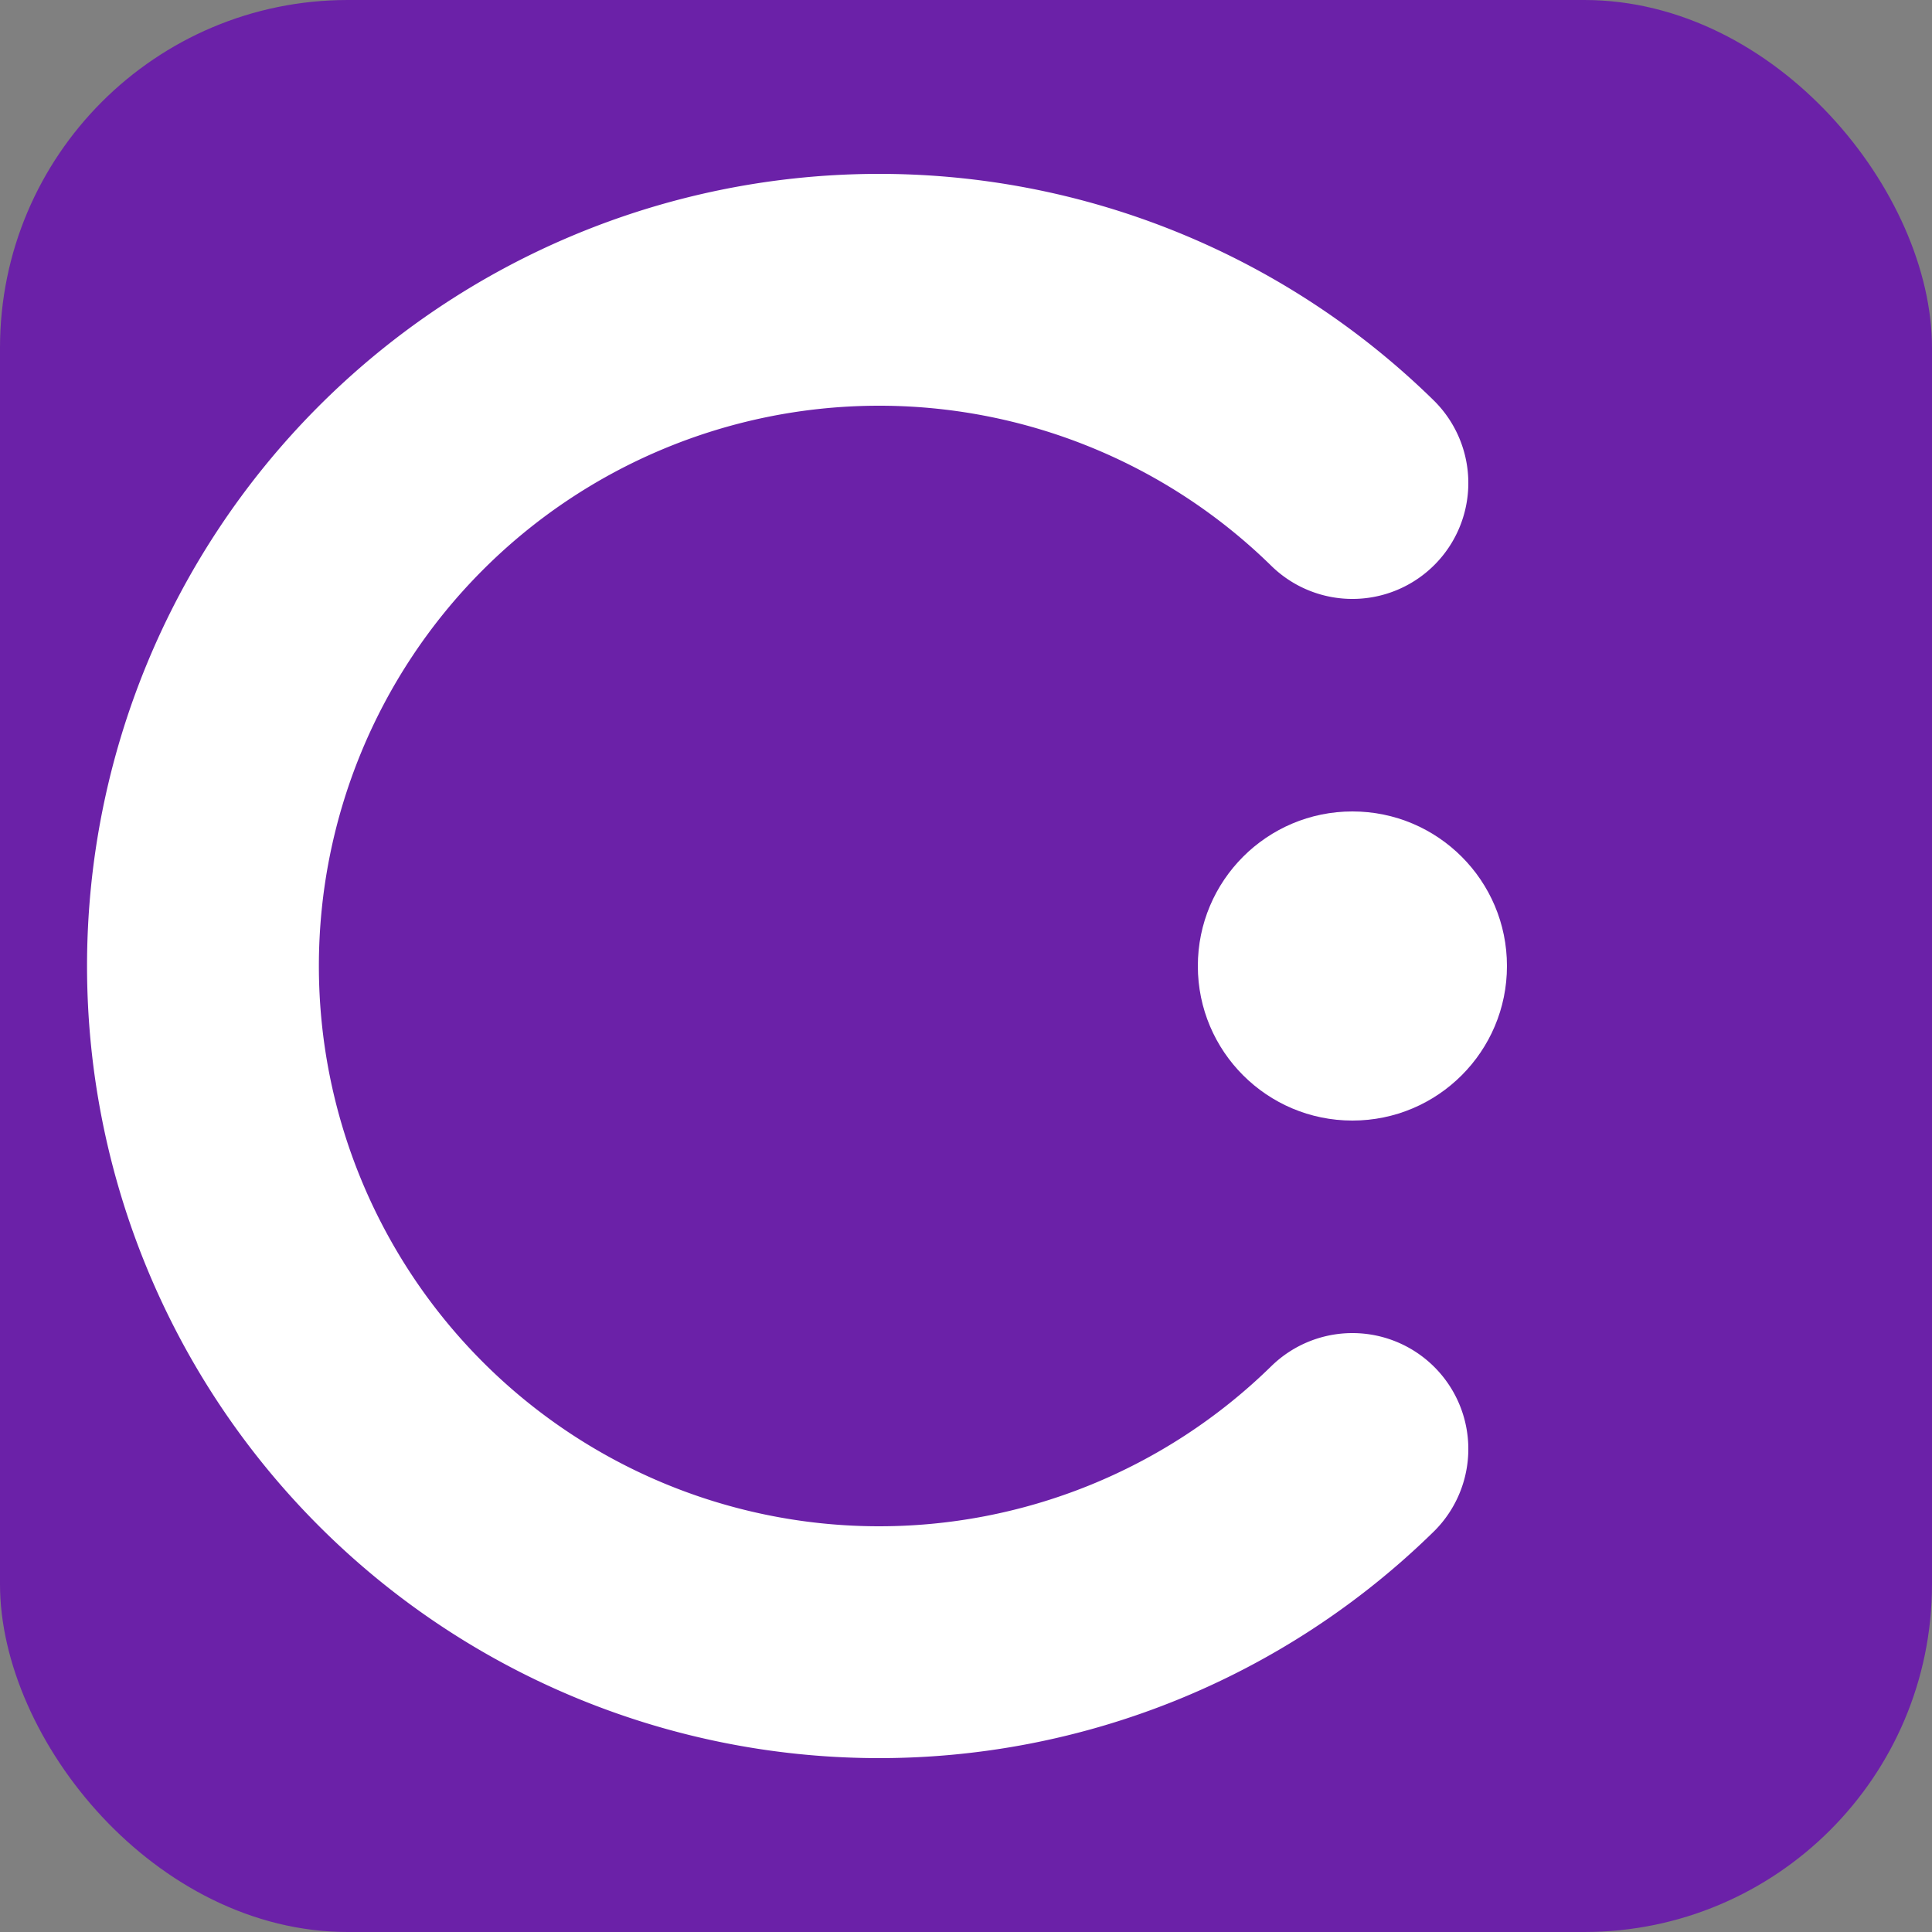
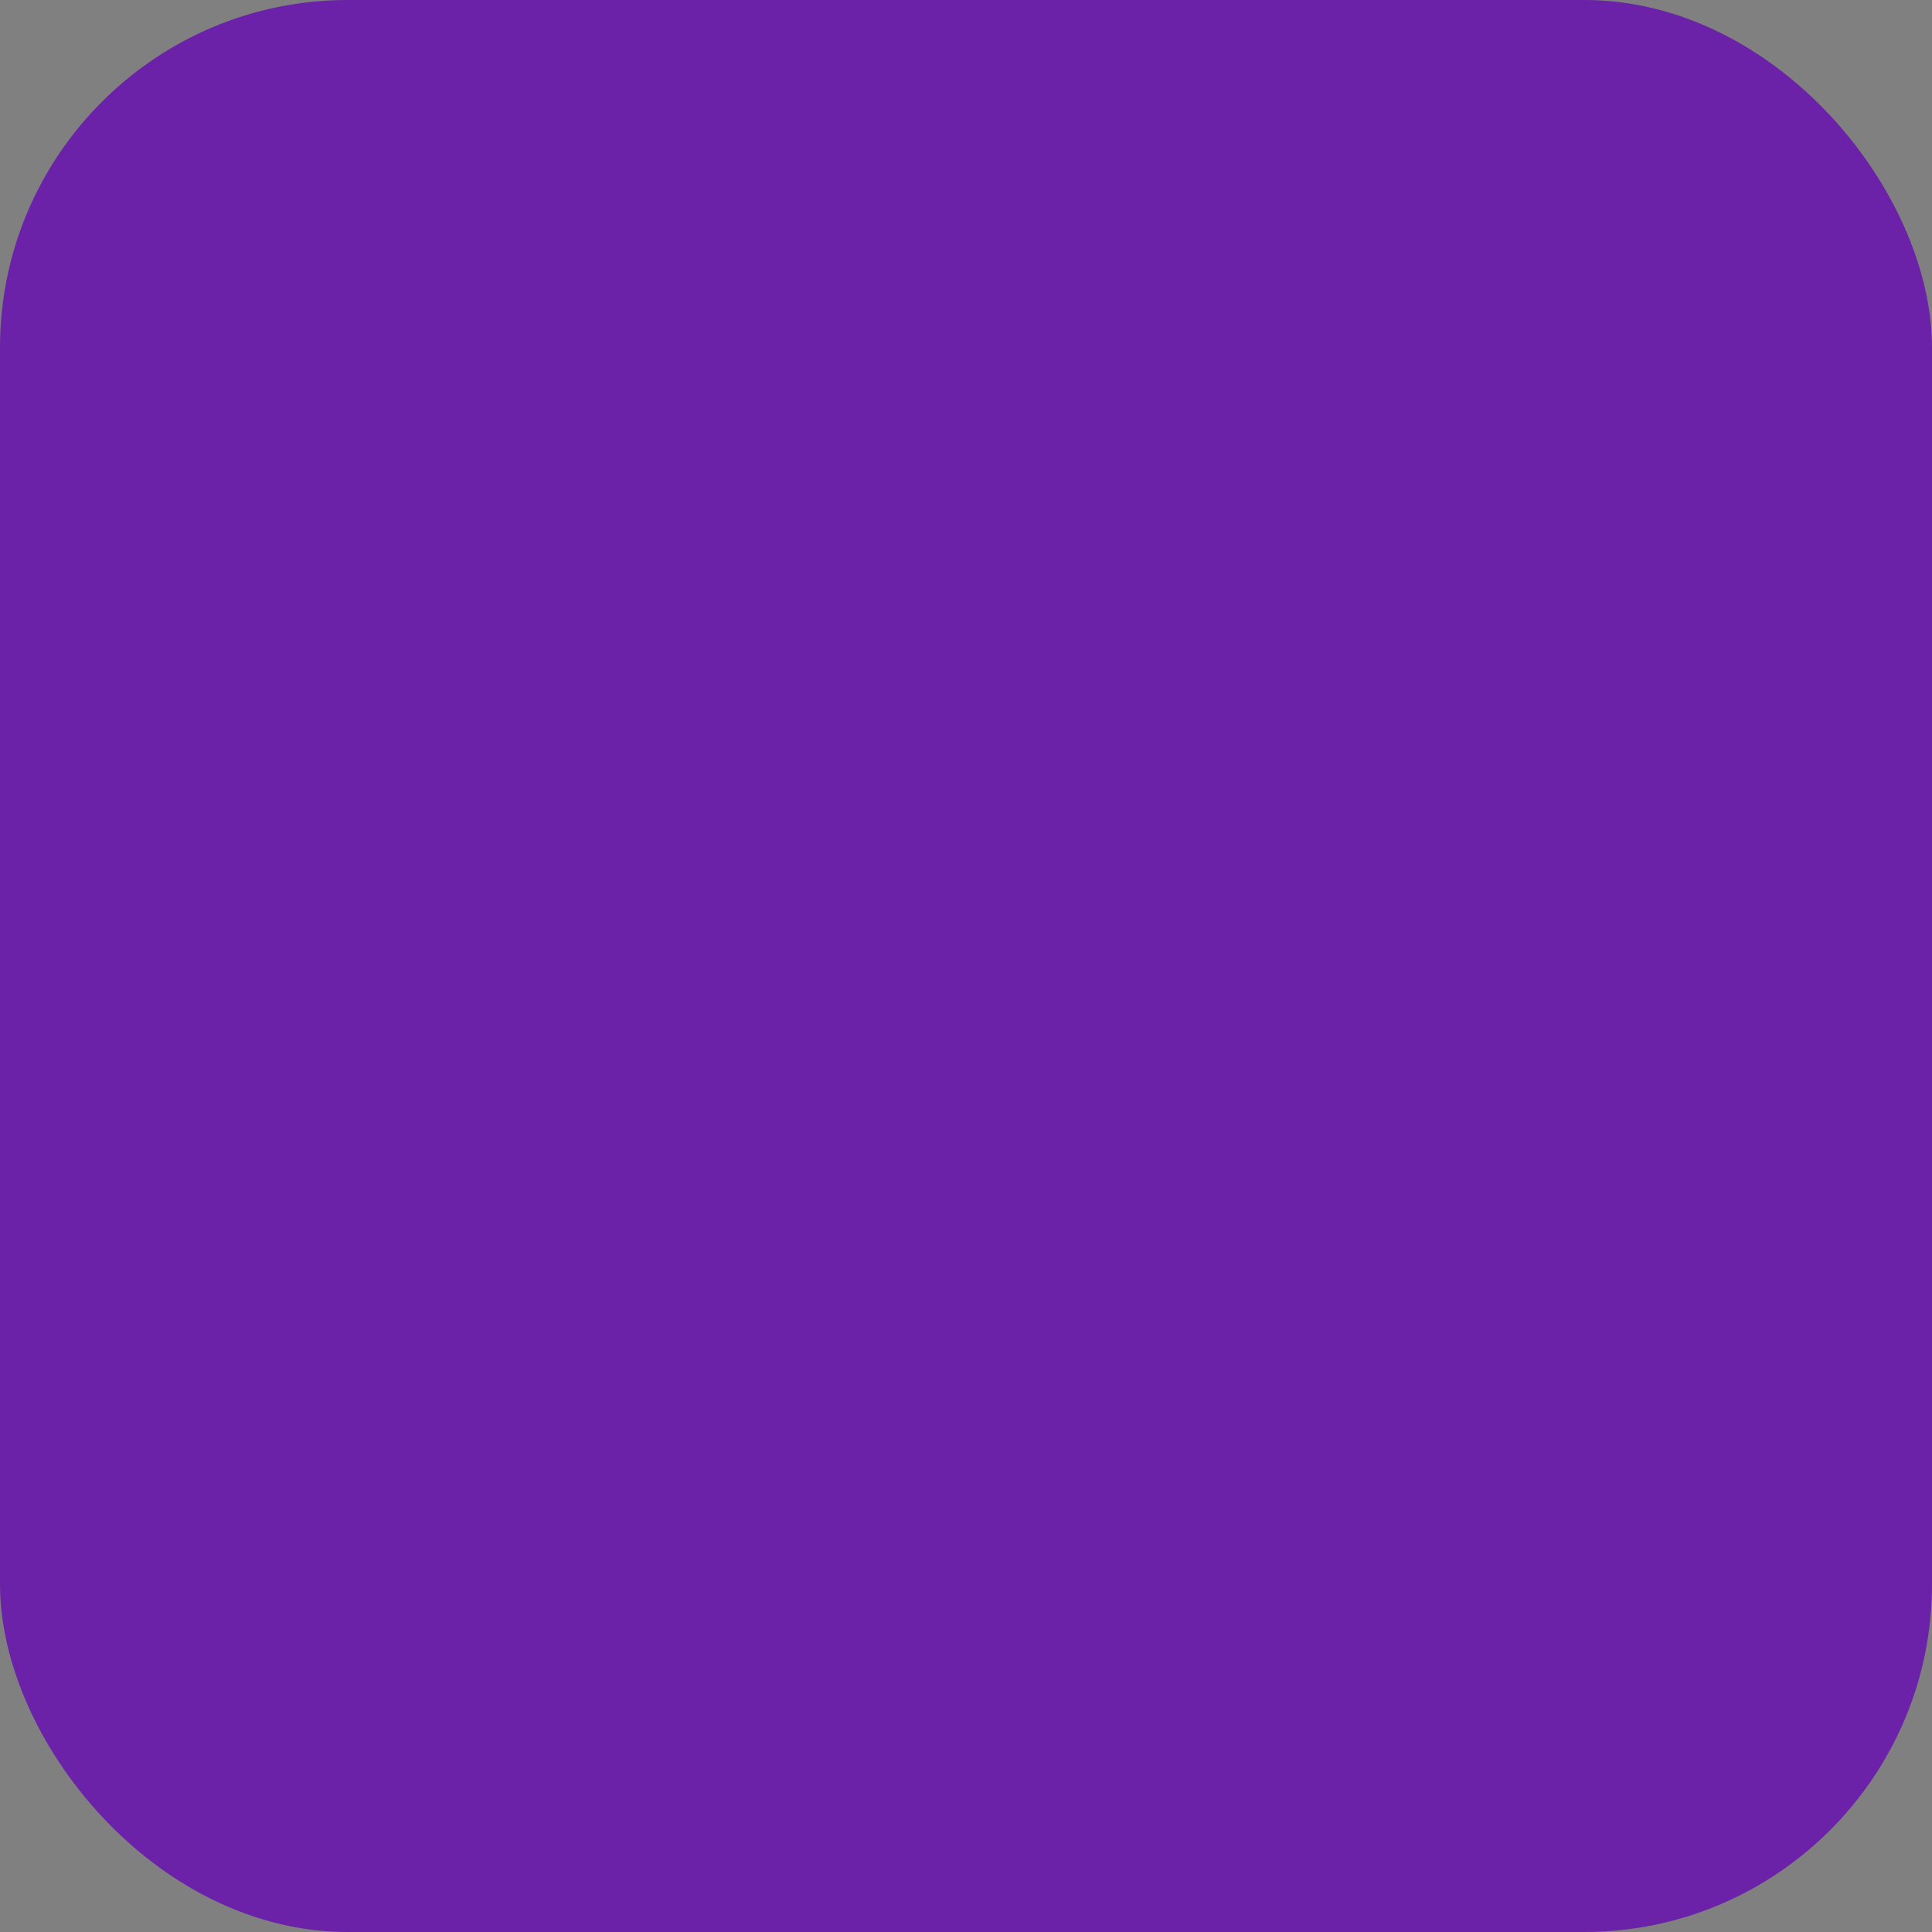
<svg xmlns="http://www.w3.org/2000/svg" width="64" height="64" viewBox="0 0 100 100" role="img" aria-label="Chowr favicon">
  <rect x="0" y="0" width="100" height="100" fill="#808080" stroke="none" />
  <rect width="100" height="100" rx="18" fill="#6B21A8" />
-   <path d="M70 25 A35 35 0 1 0 70 75" fill="none" stroke="#FFFFFF" stroke-width="12" stroke-linecap="round" />
-   <circle cx="70" cy="50" r="8" fill="#FFFFFF" />
</svg>